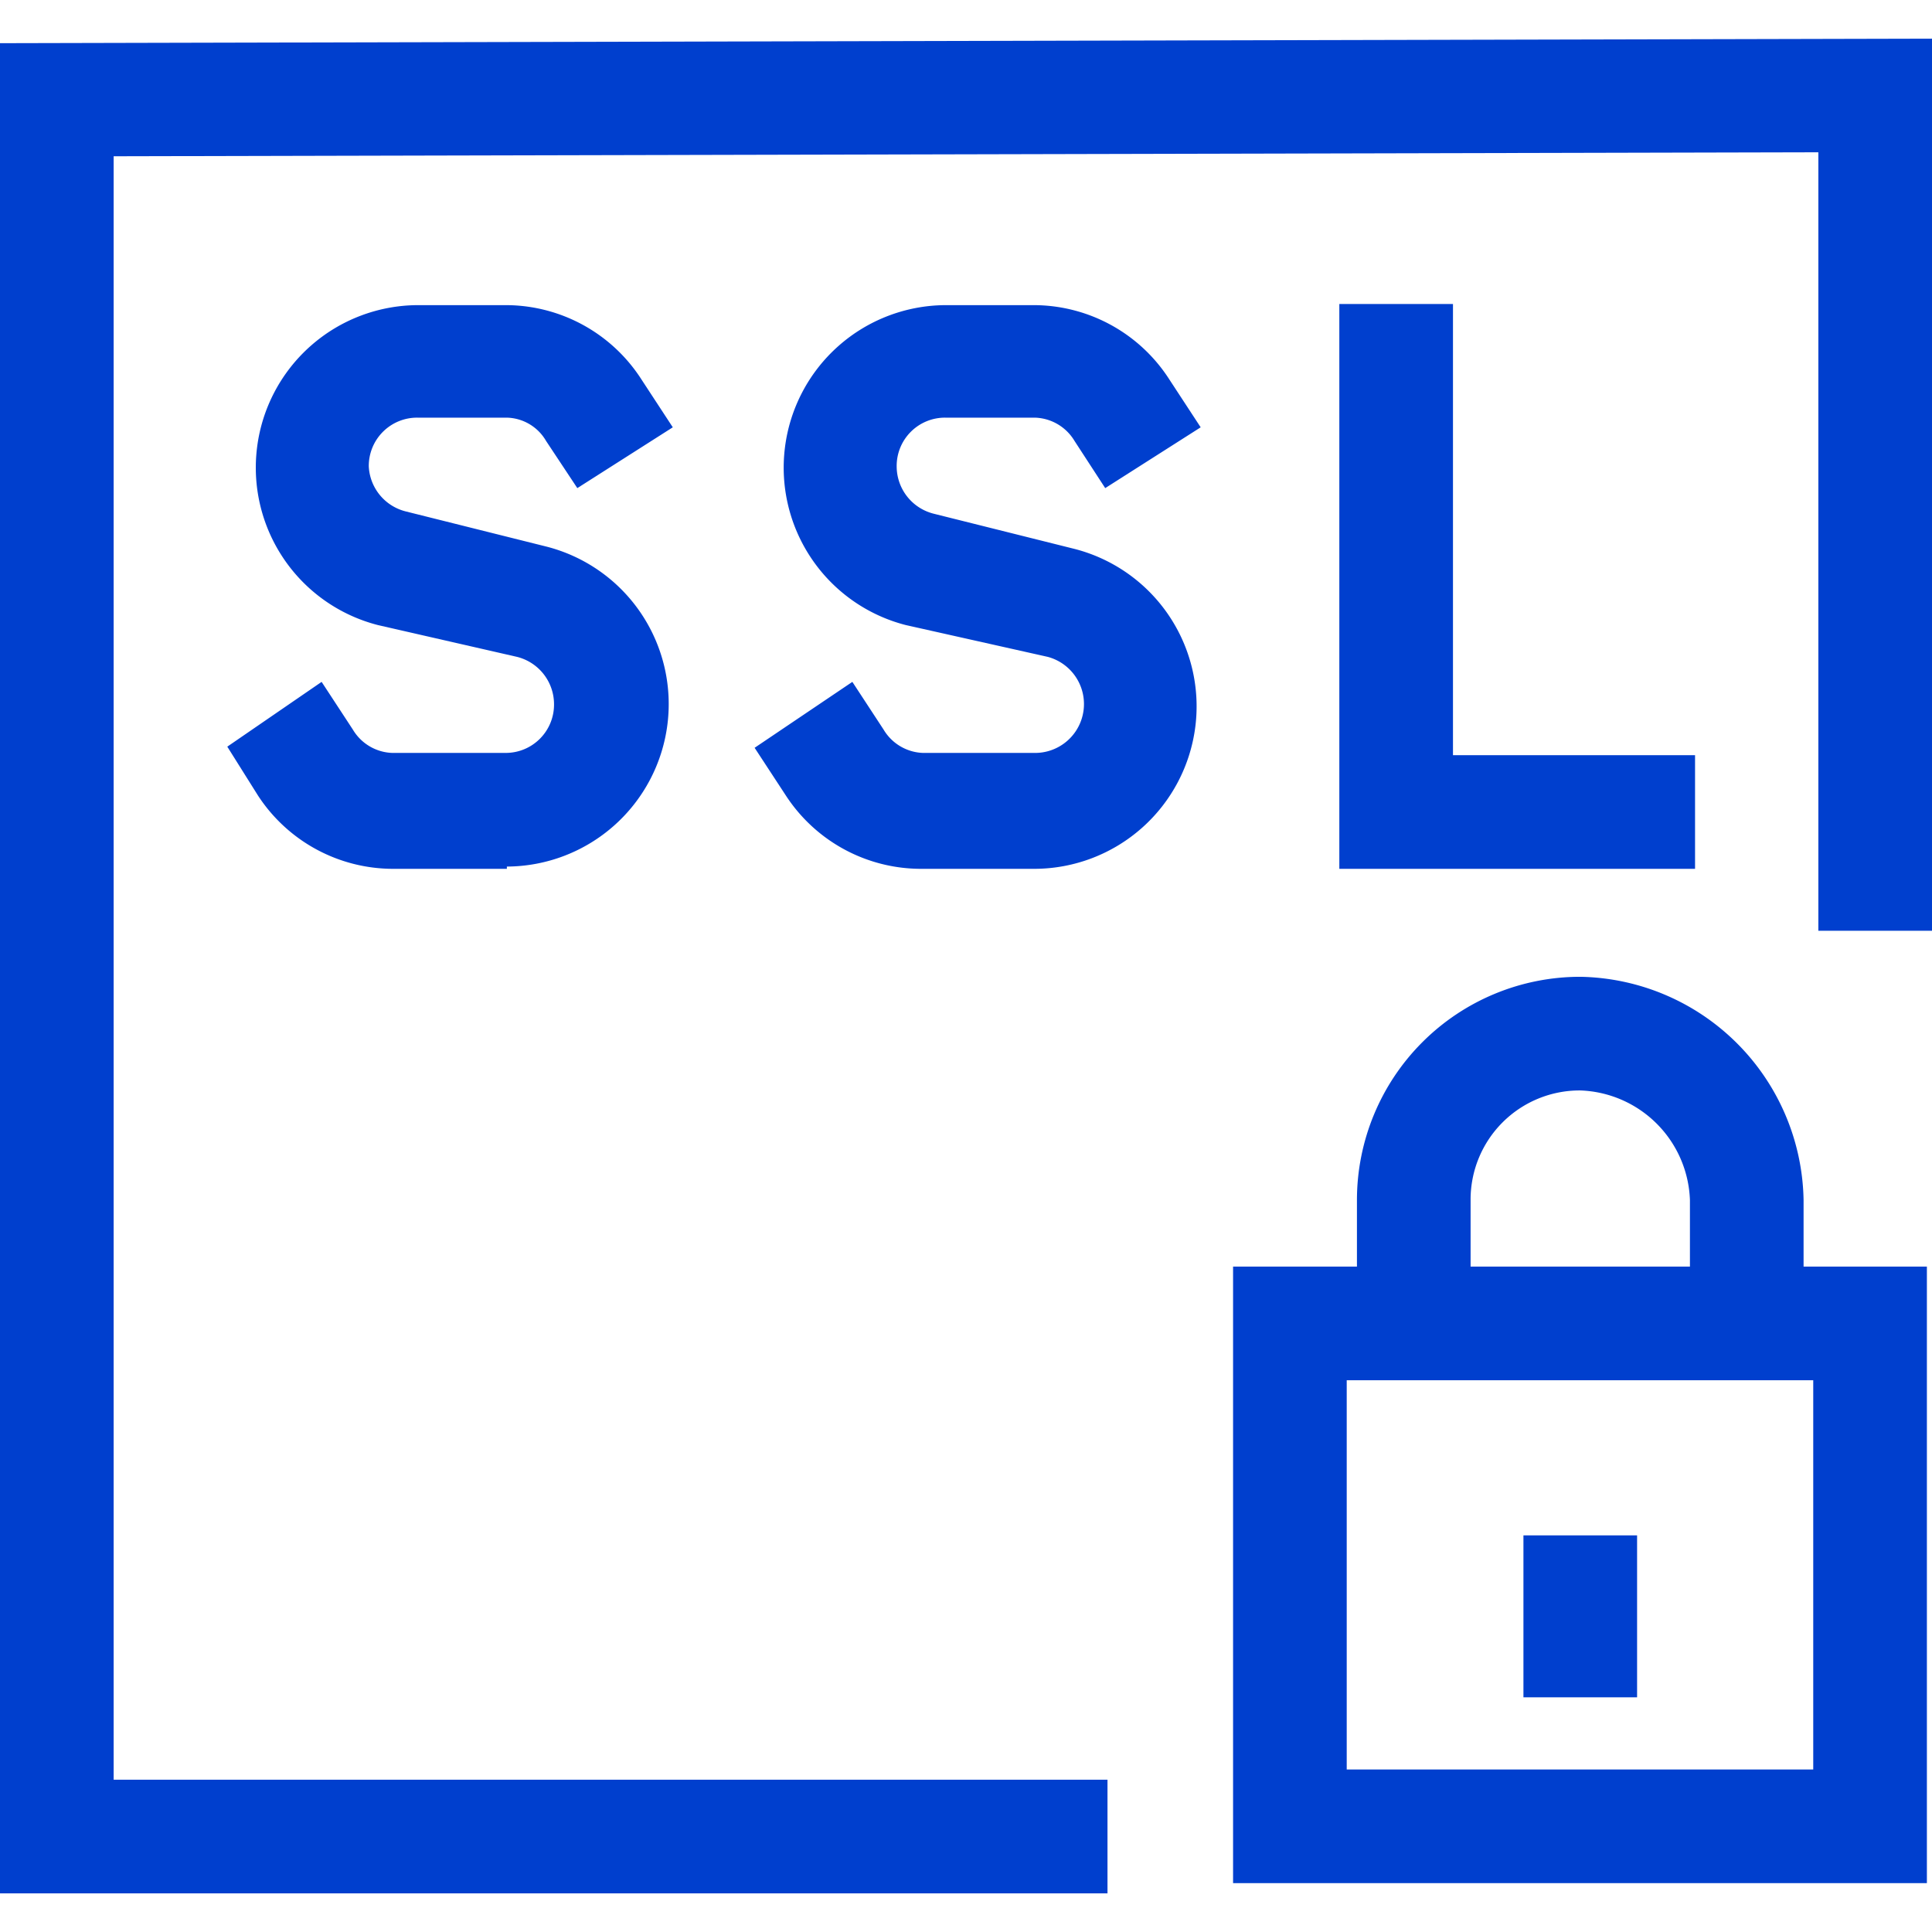
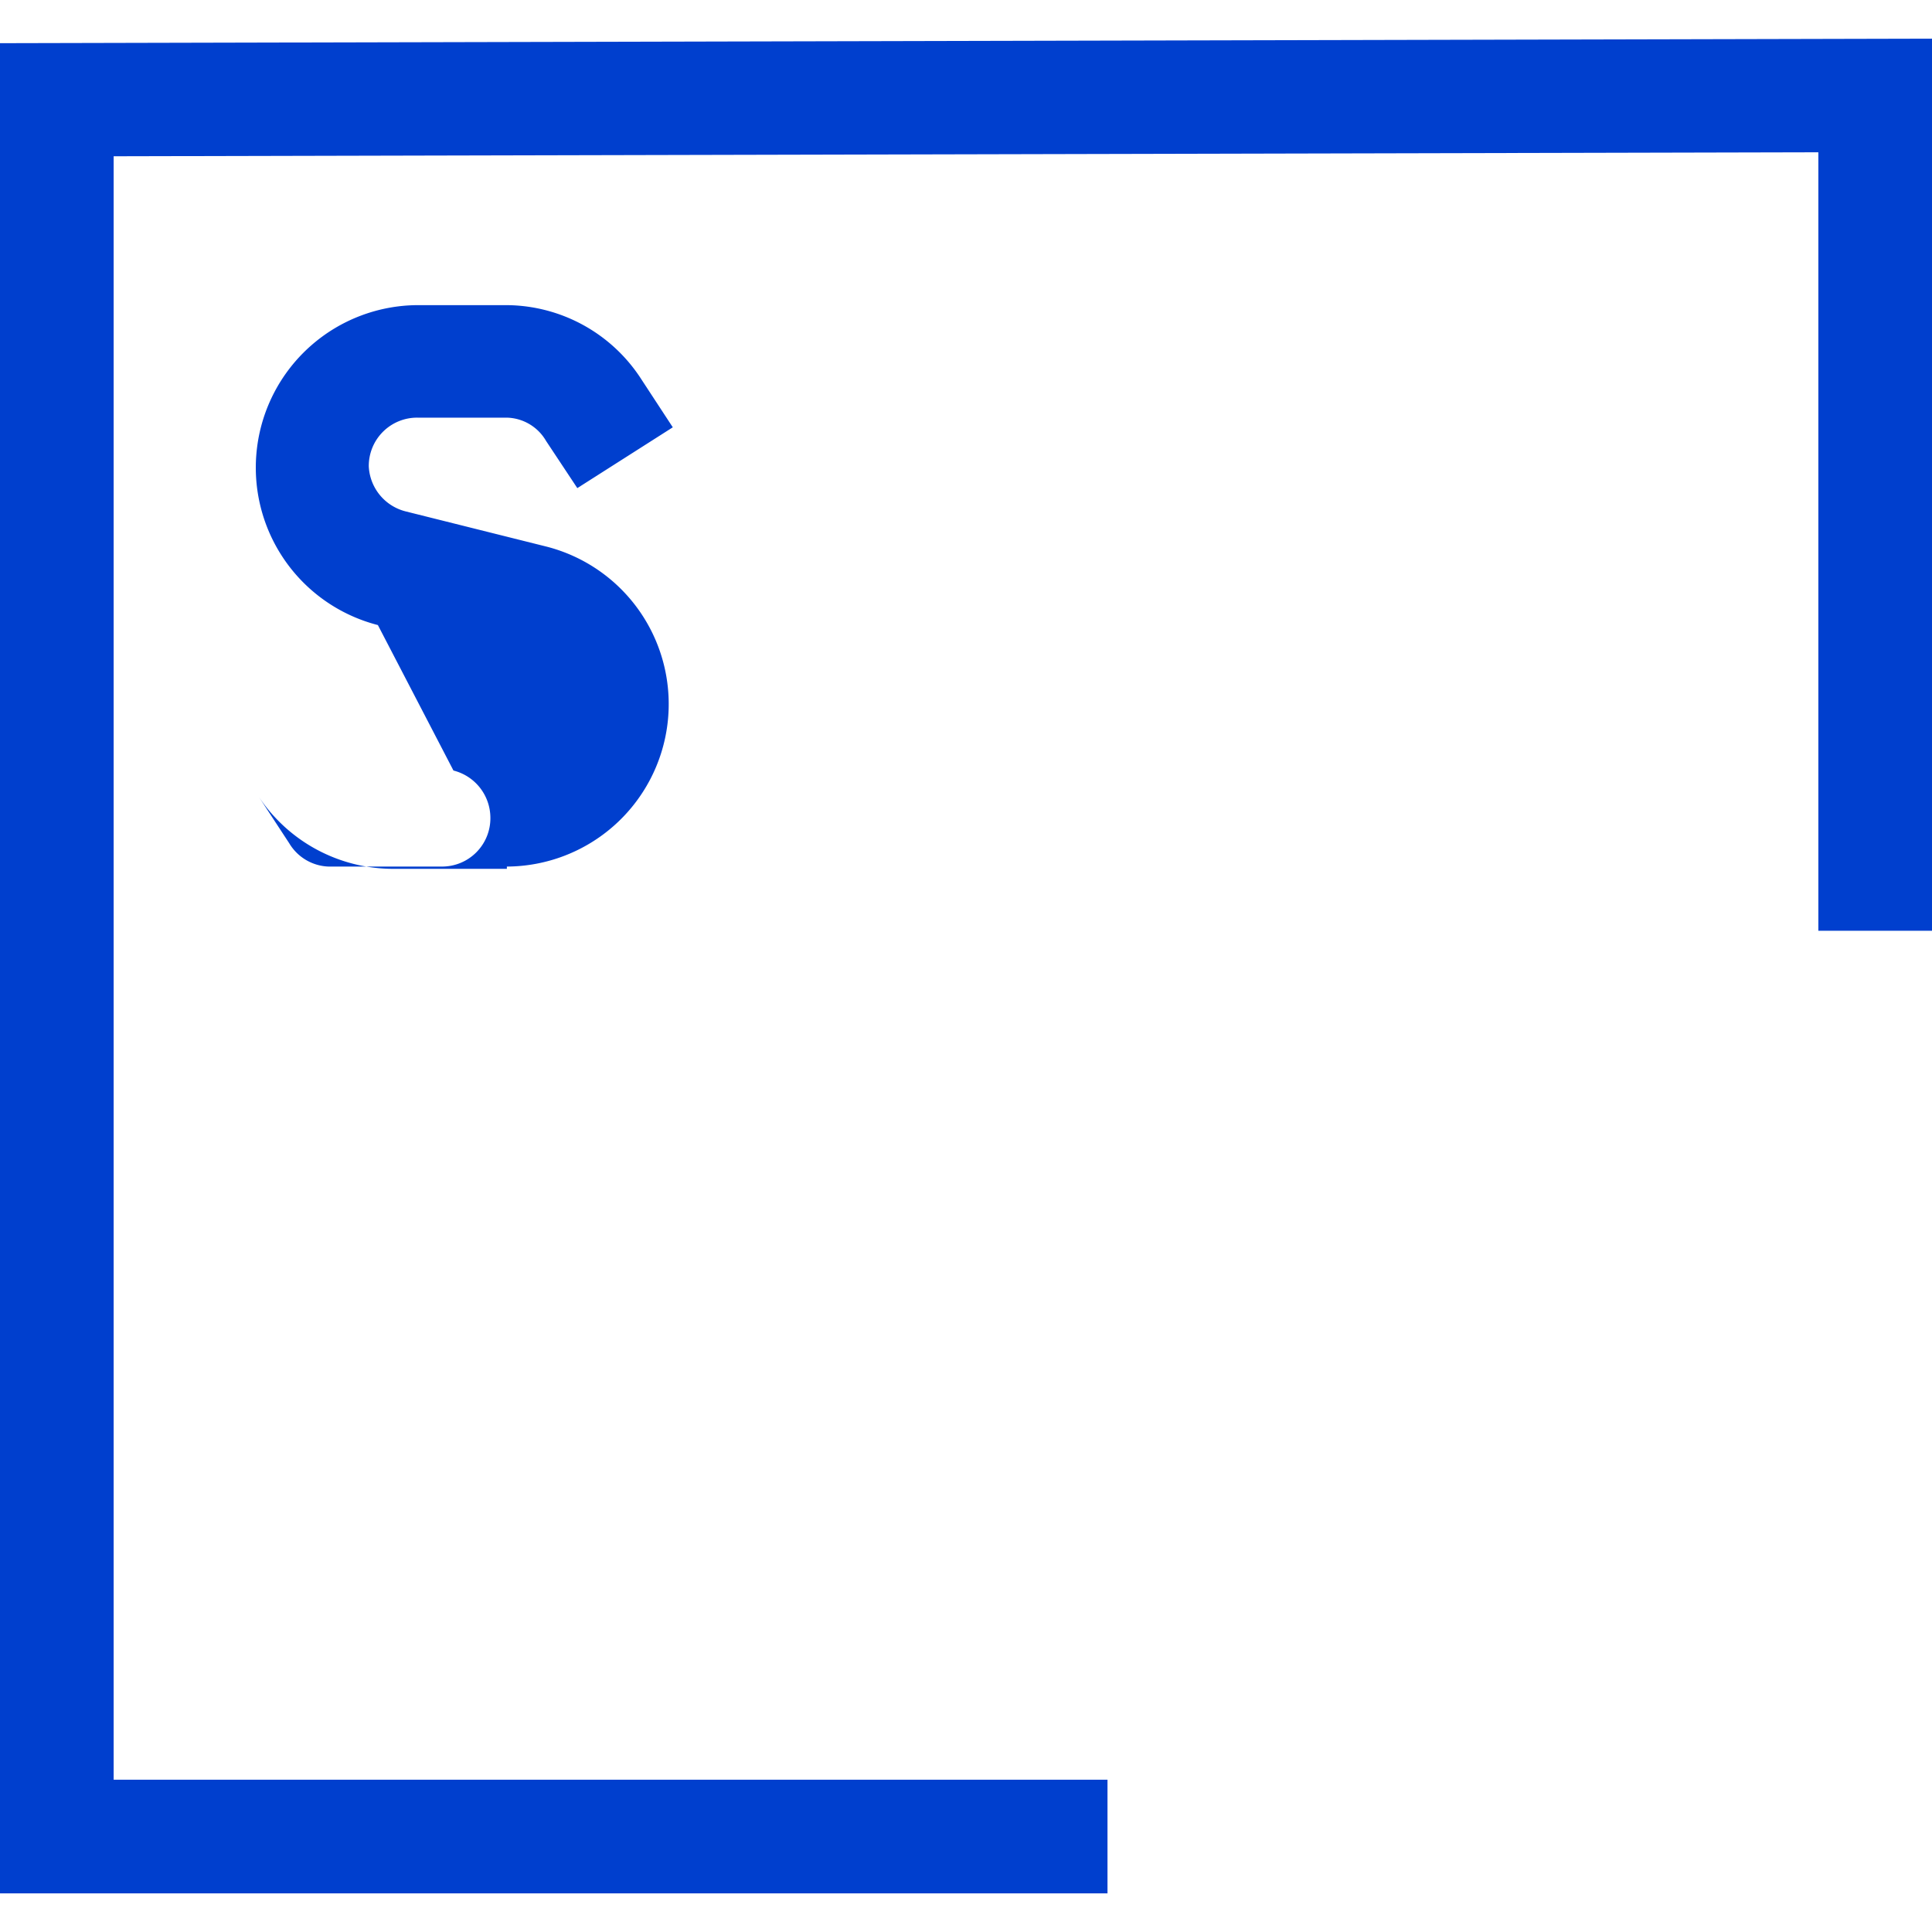
<svg xmlns="http://www.w3.org/2000/svg" width="34" height="34" viewBox="0 0 34 34">
  <g id="Größe">
    <rect width="34" height="34" fill="none" opacity="0" />
  </g>
  <g id="Icons_blue_solid">
    <polygon points="19.49 33.32 0 33.32 0 0.76 34 0.68 34 16.38 32 16.38 32 2.68 2 2.75 2 31.32 19.49 31.32 19.49 33.32" fill="#003fce" />
-     <path d="M18.21,15.29h-2A2.84,2.84,0,0,1,13.83,14l-.55-.84L15,12l.55.84a.84.84,0,0,0,.69.41h2a.86.86,0,0,0,.2-1.69L15.94,11a2.86,2.86,0,0,1,.7-5.63h1.57a2.84,2.84,0,0,1,2.37,1.31l.55.84L19.45,8.59l-.54-.83a.84.84,0,0,0-.7-.41H16.64a.85.85,0,0,0-.86.86.86.86,0,0,0,.65.83l2.48.62a2.86,2.86,0,0,1-.7,5.63Z" fill="#003fce" />
-     <path d="M8.92,15.29h-2A2.84,2.84,0,0,1,4.54,14L4,13.14,5.66,12l.55.84a.84.84,0,0,0,.69.41h2a.85.85,0,0,0,.85-.86.86.86,0,0,0-.65-.83L6.65,11a2.86,2.86,0,0,1,.7-5.63H8.92a2.84,2.84,0,0,1,2.37,1.31l.55.84L10.16,8.59l-.55-.83a.82.82,0,0,0-.69-.41H7.35a.85.85,0,0,0-.86.86A.86.86,0,0,0,7.14,9l2.48.62a2.86,2.86,0,0,1-.7,5.63Z" fill="#003fce" />
-     <polygon points="29.83 15.29 23.57 15.29 23.57 5.35 25.57 5.35 25.57 13.29 29.83 13.29 29.83 15.29" fill="#003fce" />
-     <path d="M31.74,23.29h-2V21.12a2,2,0,0,0-1.93-1.93,1.92,1.92,0,0,0-1.93,1.93v2.17h-2V21.12a3.93,3.93,0,0,1,3.93-3.93,4,4,0,0,1,3.93,3.93Z" fill="#003fce" />
-     <path d="M33.91,33.14H21.7V22.29H33.91Zm-10.21-2h8.21V24.29H23.7Z" fill="#003fce" />
-     <rect x="26.81" y="27.02" width="2" height="2.85" fill="#003fce" />
+     <path d="M8.92,15.29h-2A2.84,2.84,0,0,1,4.54,14l.55.84a.84.84,0,0,0,.69.41h2a.85.85,0,0,0,.85-.86.86.86,0,0,0-.65-.83L6.65,11a2.86,2.86,0,0,1,.7-5.63H8.92a2.84,2.84,0,0,1,2.37,1.31l.55.84L10.16,8.59l-.55-.83a.82.82,0,0,0-.69-.41H7.35a.85.85,0,0,0-.86.86A.86.86,0,0,0,7.14,9l2.48.62a2.86,2.86,0,0,1-.7,5.63Z" fill="#003fce" />
  </g>
</svg>